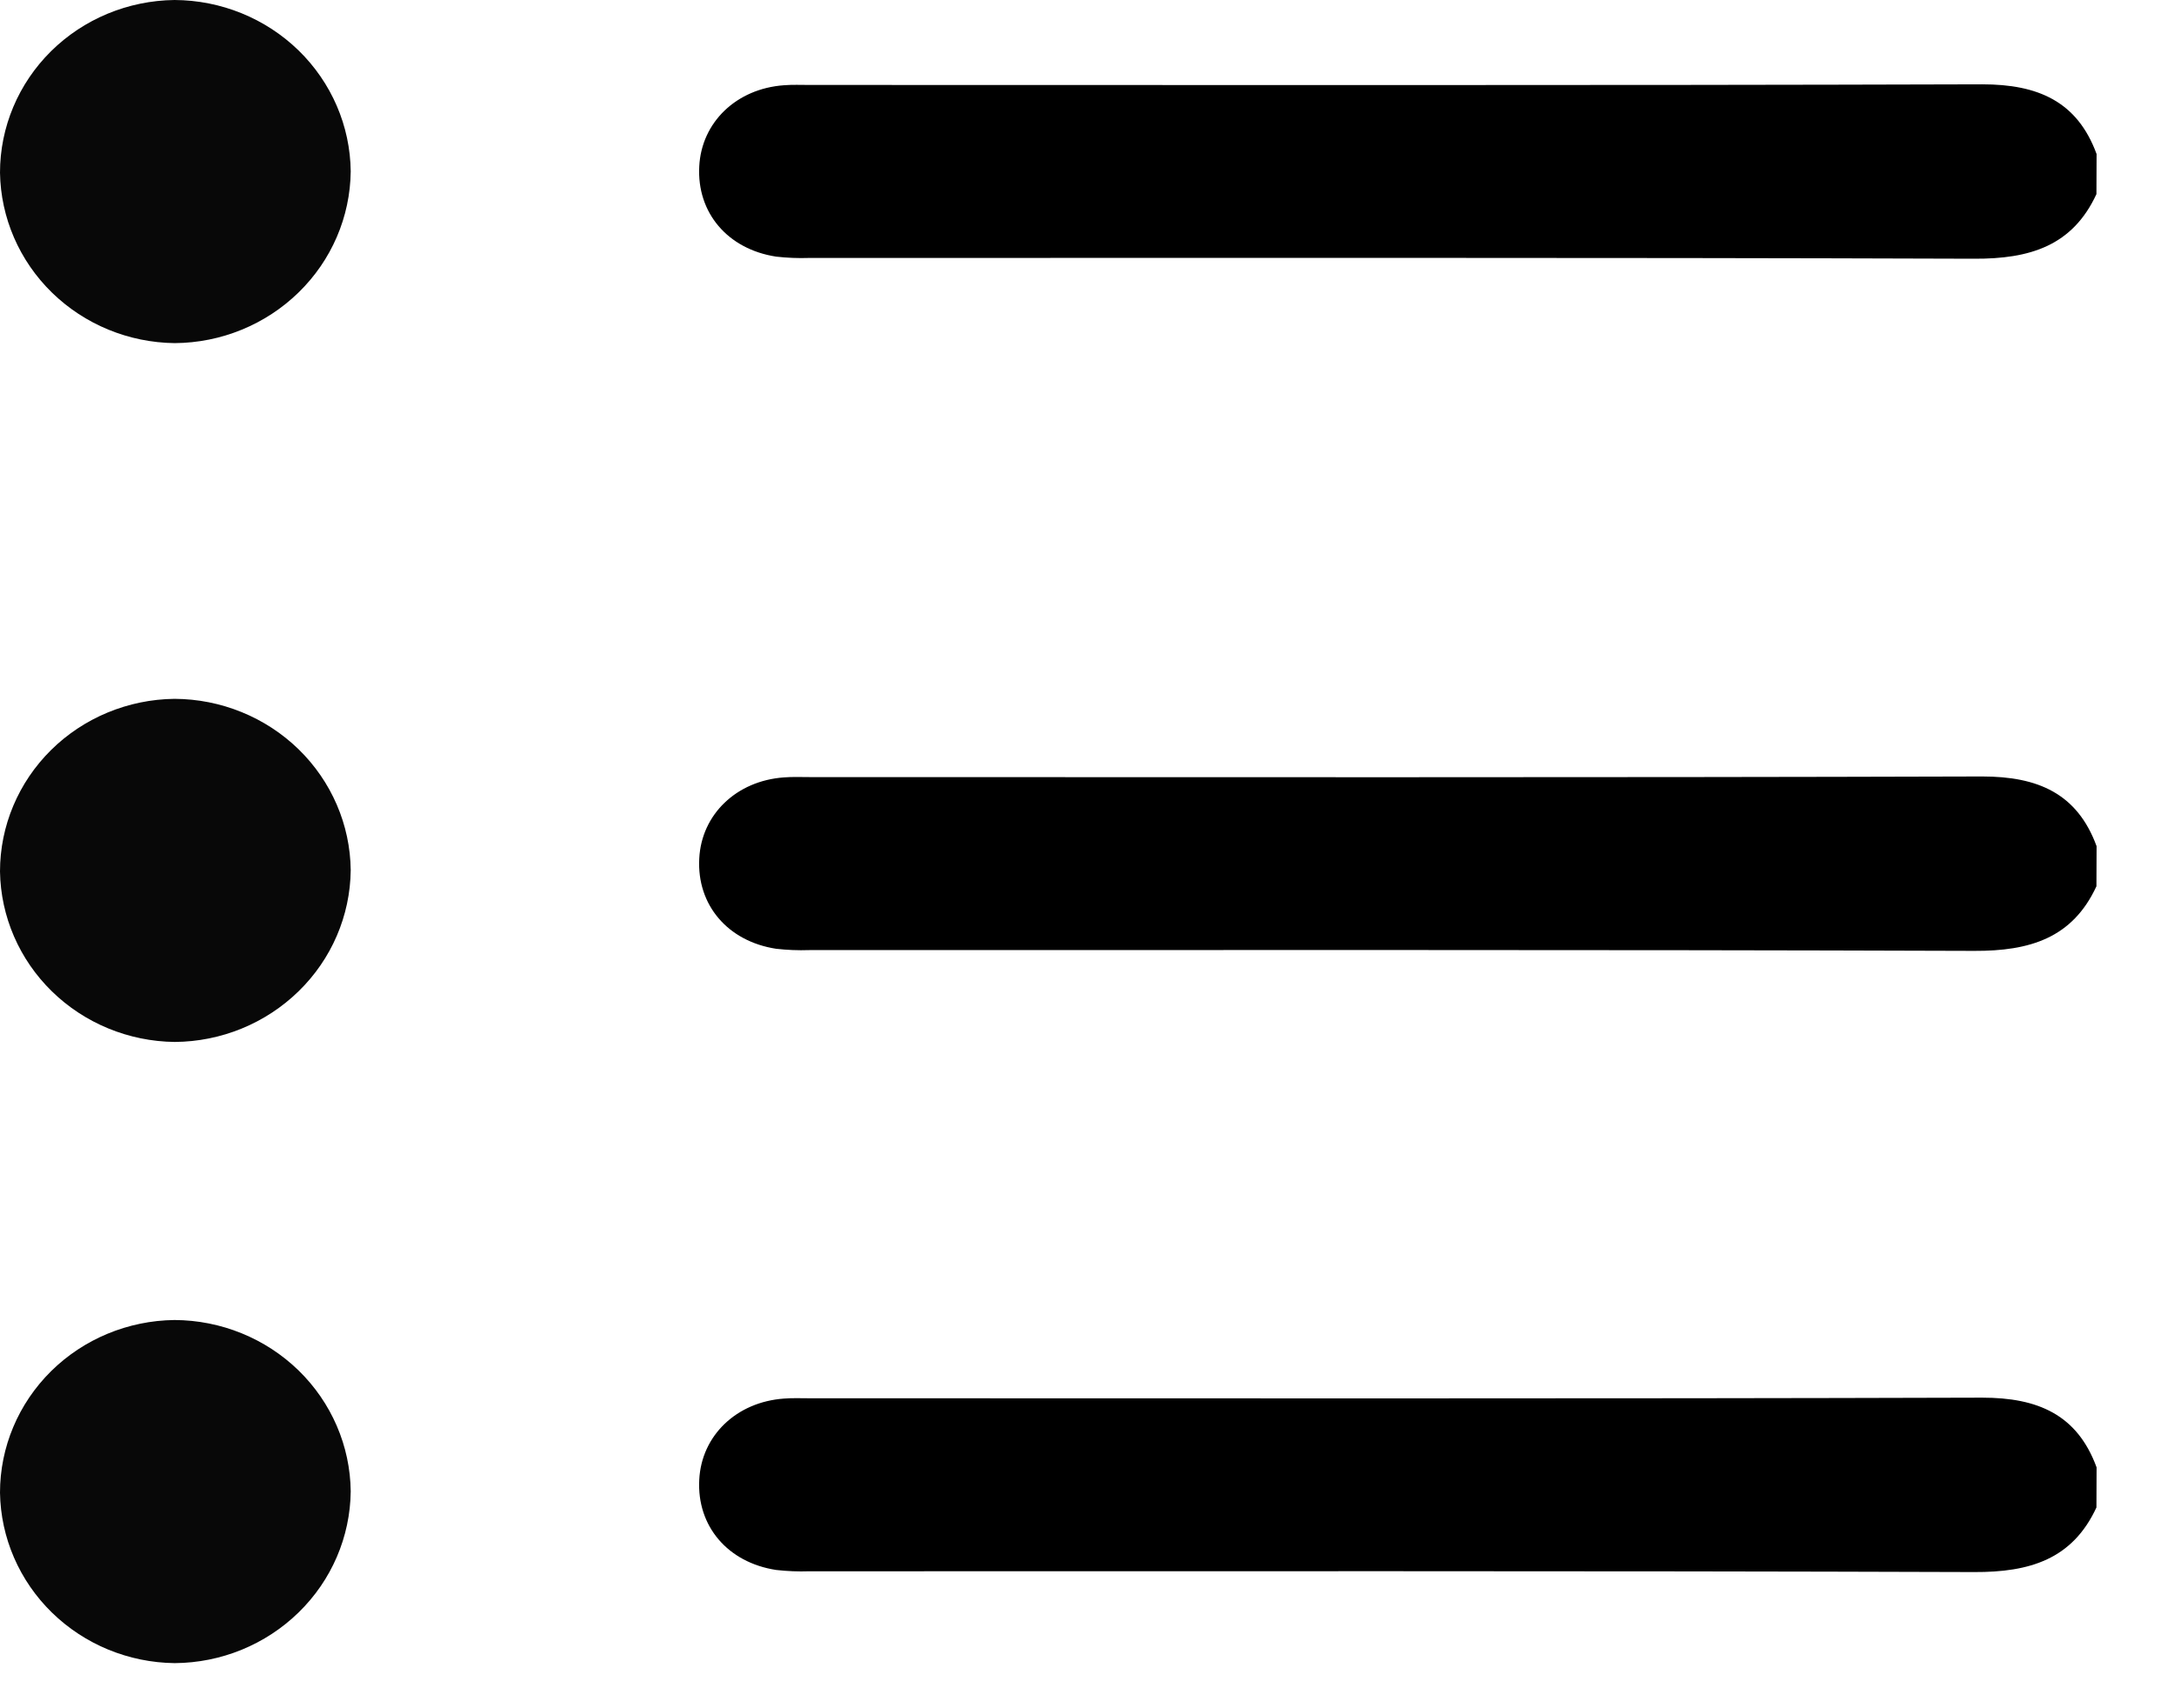
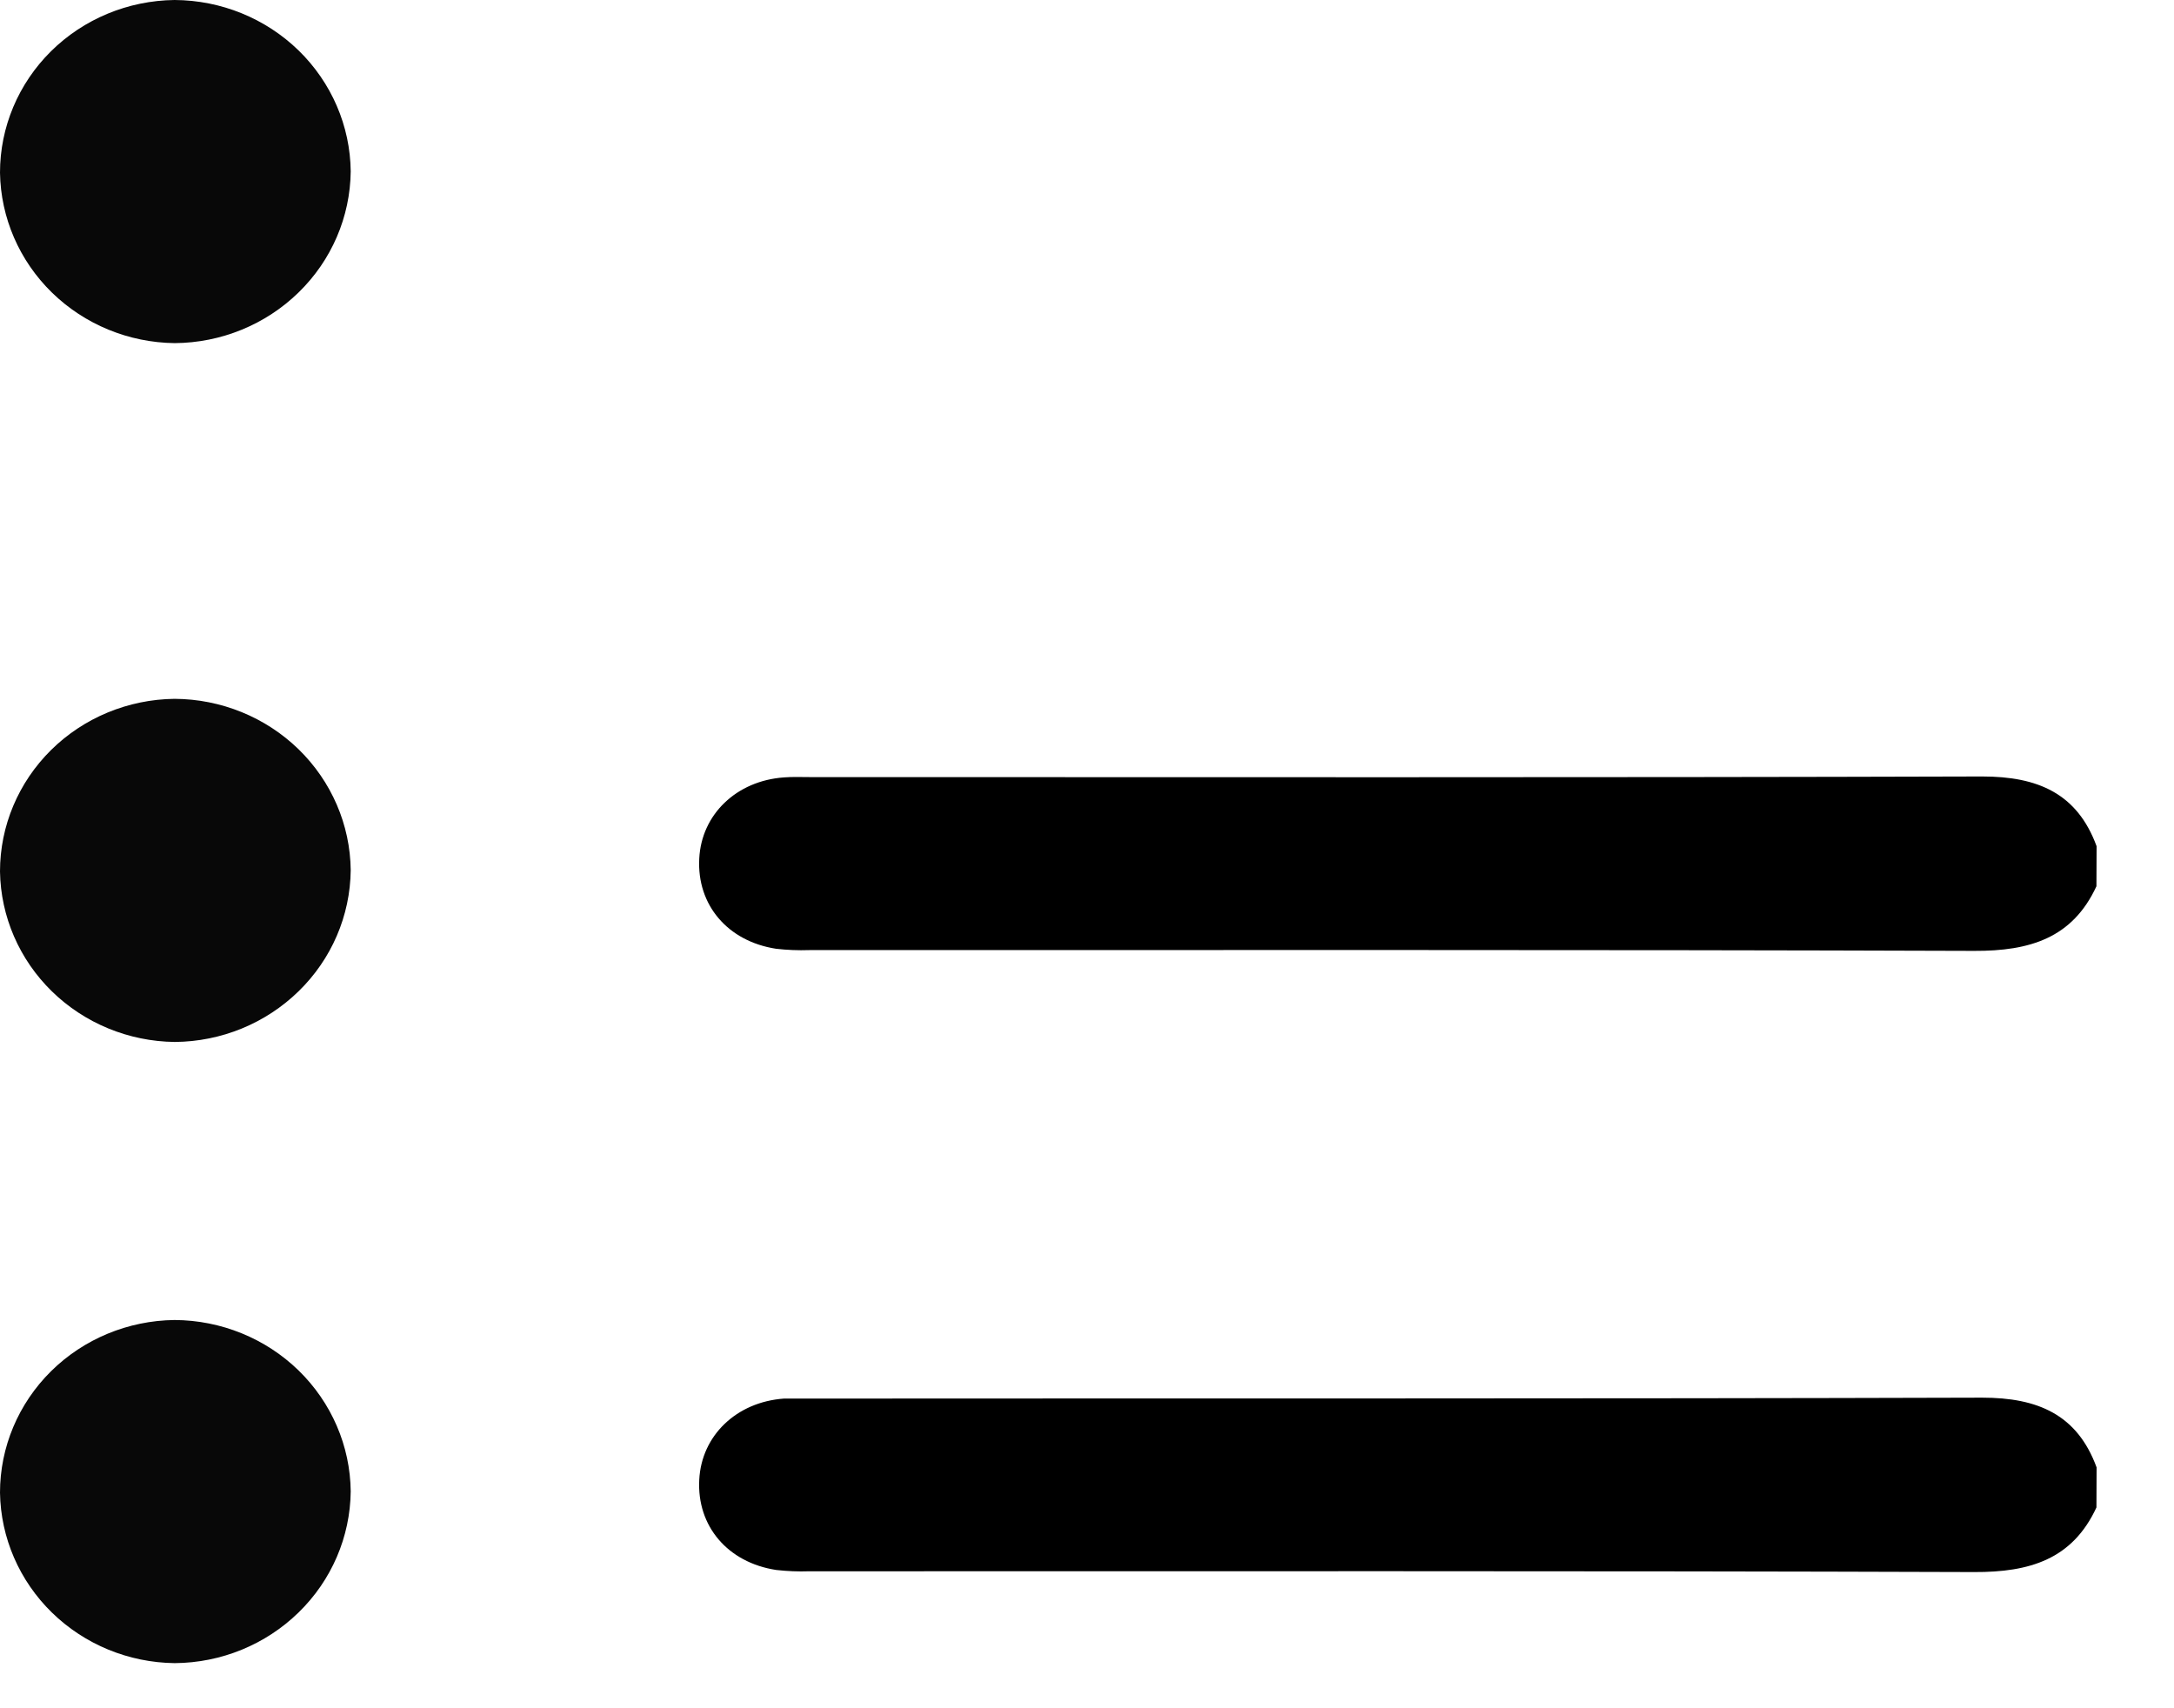
<svg xmlns="http://www.w3.org/2000/svg" width="28" height="22" viewBox="0 0 28 22" fill="none">
  <path d="M2.248 0C2.847 0.003 3.42 0.236 3.845 0.649C4.269 1.062 4.511 1.622 4.517 2.207C4.511 2.793 4.27 3.353 3.846 3.766C3.422 4.18 2.849 4.415 2.25 4.419C1.656 4.412 1.089 4.178 0.669 3.768C0.249 3.358 0.009 2.804 5.18647e-09 2.224C-4.03942e-05 1.638 0.236 1.077 0.657 0.66C1.078 0.244 1.649 0.007 2.248 0Z" fill="#080808" />
  <path d="M2.248 9C2.847 9.003 3.42 9.236 3.845 9.649C4.269 10.062 4.511 10.622 4.517 11.207C4.511 11.793 4.27 12.353 3.846 12.766C3.422 13.18 2.849 13.415 2.25 13.419C1.656 13.412 1.089 13.178 0.669 12.768C0.249 12.358 0.009 11.804 5.18647e-09 11.224C-4.03942e-05 10.638 0.236 10.077 0.657 9.66C1.078 9.244 1.649 9.007 2.248 9Z" fill="#080808" />
  <path d="M2.248 17C2.847 17.003 3.42 17.236 3.845 17.649C4.269 18.062 4.511 18.622 4.517 19.207C4.511 19.793 4.27 20.353 3.846 20.766C3.422 21.18 2.849 21.415 2.25 21.419C1.656 21.412 1.089 21.178 0.669 20.768C0.249 20.358 0.009 19.804 5.18647e-09 19.224C-4.03942e-05 18.638 0.236 18.077 0.657 17.66C1.078 17.244 1.649 17.007 2.248 17Z" fill="#080808" />
-   <path d="M27.001 2.5C26.692 3.168 26.142 3.335 25.427 3.332C20.426 3.315 15.424 3.323 10.422 3.322C10.28 3.327 10.138 3.321 9.996 3.305C9.372 3.209 8.974 2.74 9.006 2.143C9.035 1.574 9.485 1.142 10.096 1.098C10.205 1.089 10.315 1.094 10.426 1.094C15.46 1.094 20.495 1.101 25.53 1.086C26.246 1.086 26.754 1.304 27.003 1.984L27.001 2.5Z" fill="black" />
  <path d="M27.001 11.414C26.692 12.082 26.142 12.249 25.427 12.246C20.426 12.229 15.424 12.237 10.422 12.236C10.28 12.241 10.138 12.235 9.996 12.219C9.372 12.123 8.974 11.654 9.006 11.057C9.035 10.488 9.485 10.056 10.096 10.012C10.205 10.003 10.315 10.008 10.426 10.008C15.46 10.008 20.495 10.015 25.53 10C26.246 10 26.754 10.218 27.003 10.898L27.001 11.414Z" fill="black" />
-   <path d="M27.001 19.414C26.692 20.082 26.142 20.249 25.427 20.246C20.426 20.229 15.424 20.237 10.422 20.236C10.28 20.241 10.138 20.235 9.996 20.219C9.372 20.123 8.974 19.654 9.006 19.057C9.035 18.488 9.485 18.056 10.096 18.012C10.205 18.003 10.315 18.008 10.426 18.008C15.46 18.008 20.495 18.015 25.53 18C26.246 18 26.754 18.218 27.003 18.898L27.001 19.414Z" fill="black" />
+   <path d="M27.001 19.414C26.692 20.082 26.142 20.249 25.427 20.246C20.426 20.229 15.424 20.237 10.422 20.236C10.28 20.241 10.138 20.235 9.996 20.219C9.372 20.123 8.974 19.654 9.006 19.057C9.035 18.488 9.485 18.056 10.096 18.012C15.46 18.008 20.495 18.015 25.53 18C26.246 18 26.754 18.218 27.003 18.898L27.001 19.414Z" fill="black" />
</svg>